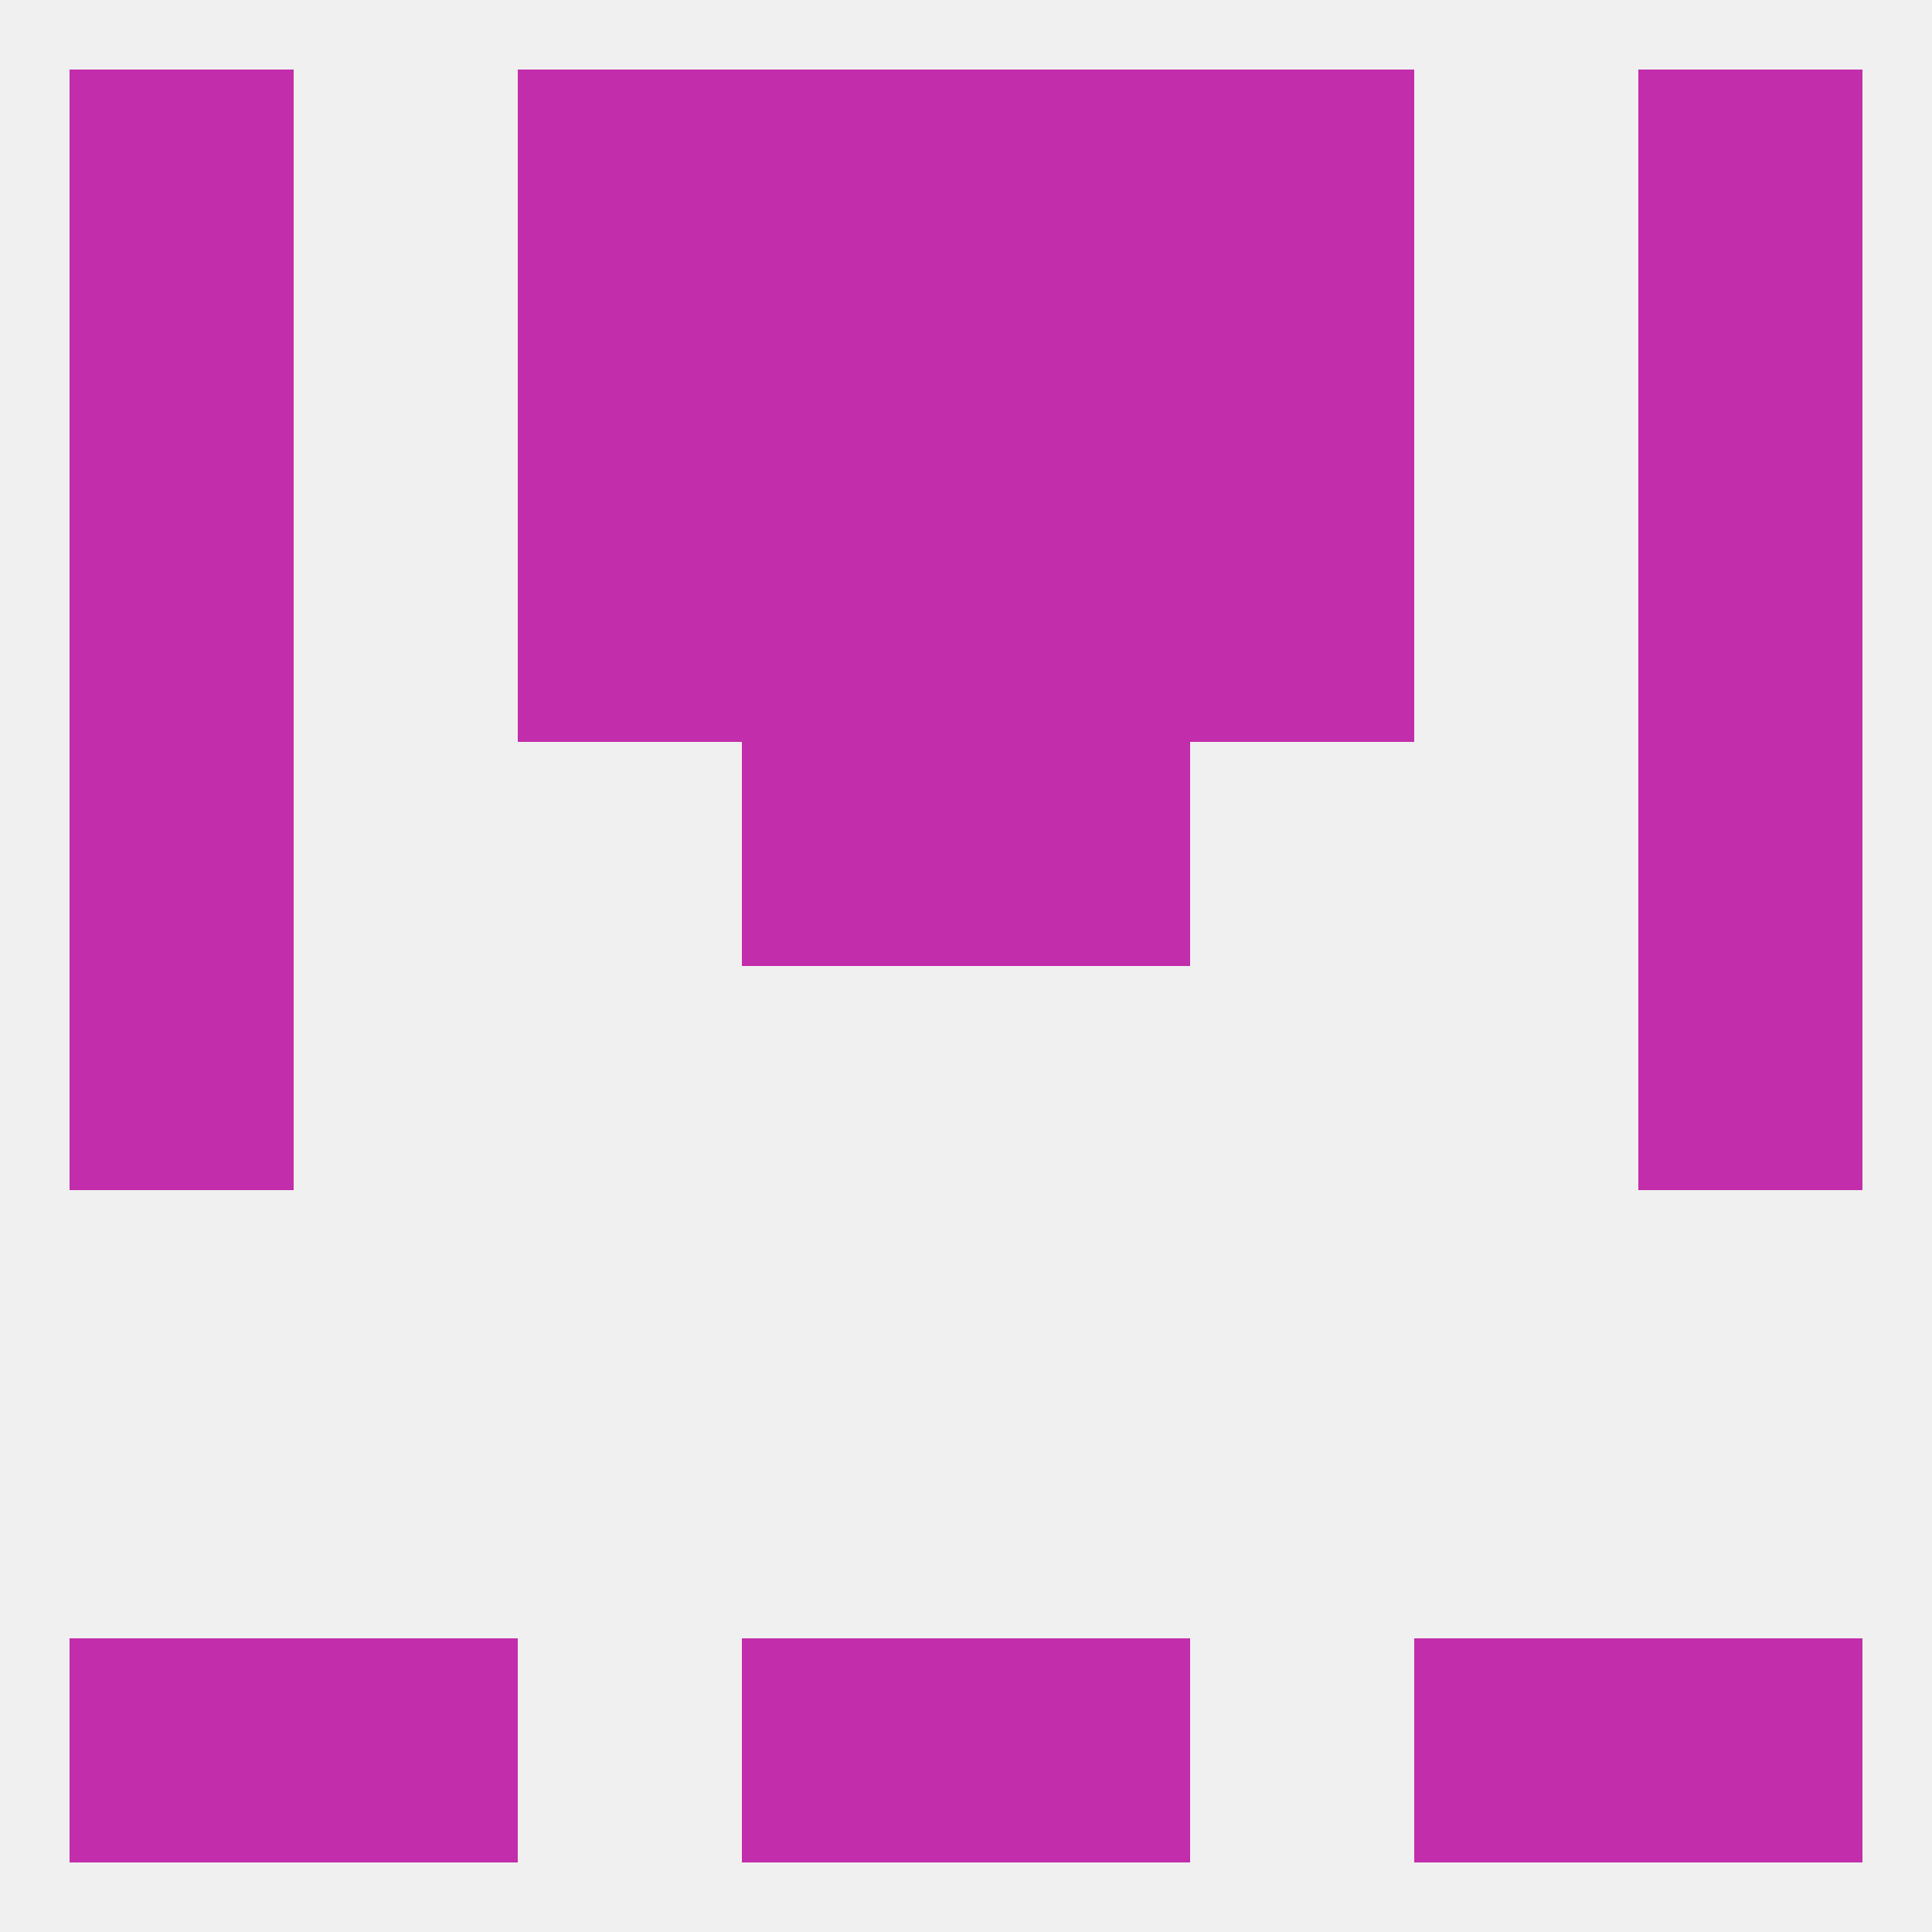
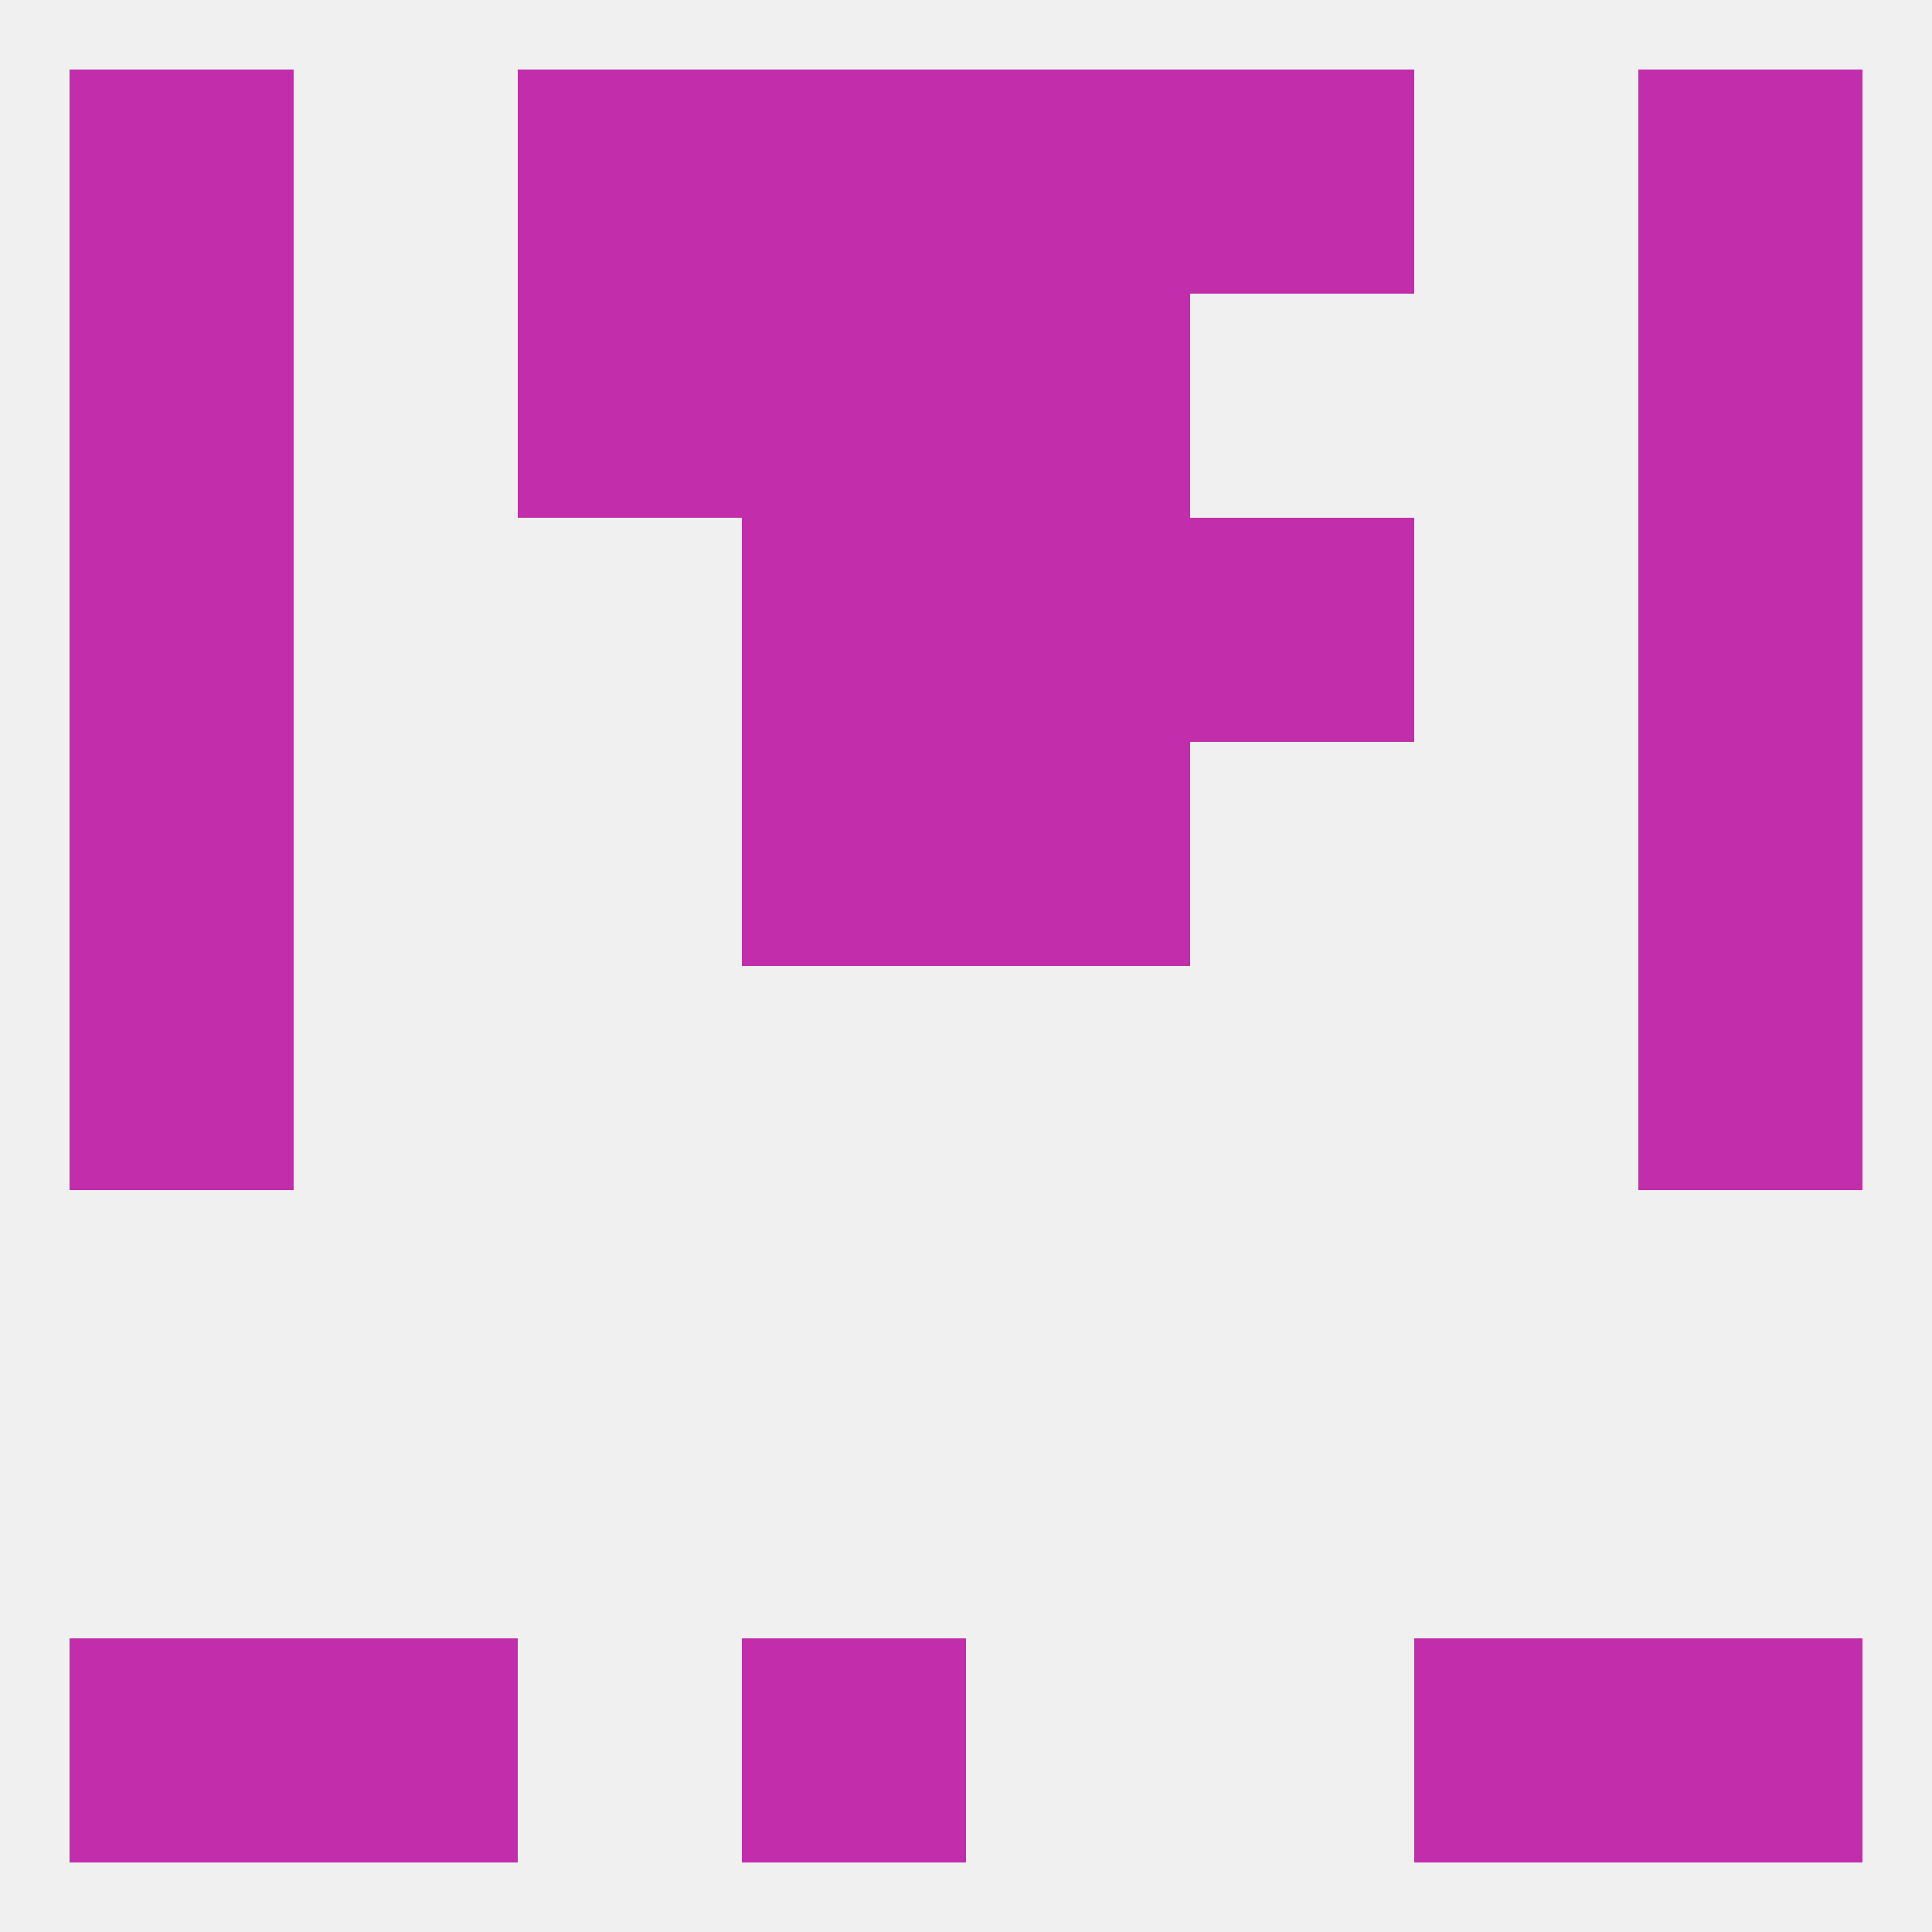
<svg xmlns="http://www.w3.org/2000/svg" version="1.1" baseprofile="full" width="250" height="250" viewBox="0 0 250 250">
  <rect width="100%" height="100%" fill="rgba(240,240,240,255)" />
  <rect x="212" y="9" width="29" height="29" fill="rgba(194,45,171,255)" />
  <rect x="96" y="9" width="29" height="29" fill="rgba(194,45,171,255)" />
  <rect x="125" y="9" width="29" height="29" fill="rgba(194,45,171,255)" />
  <rect x="67" y="9" width="29" height="29" fill="rgba(194,45,171,255)" />
  <rect x="154" y="9" width="29" height="29" fill="rgba(194,45,171,255)" />
  <rect x="9" y="9" width="29" height="29" fill="rgba(194,45,171,255)" />
-   <rect x="125" y="212" width="29" height="29" fill="rgba(194,45,171,255)" />
  <rect x="9" y="212" width="29" height="29" fill="rgba(194,45,171,255)" />
  <rect x="212" y="212" width="29" height="29" fill="rgba(194,45,171,255)" />
  <rect x="38" y="212" width="29" height="29" fill="rgba(194,45,171,255)" />
  <rect x="183" y="212" width="29" height="29" fill="rgba(194,45,171,255)" />
  <rect x="96" y="212" width="29" height="29" fill="rgba(194,45,171,255)" />
  <rect x="9" y="125" width="29" height="29" fill="rgba(194,45,171,255)" />
  <rect x="212" y="125" width="29" height="29" fill="rgba(194,45,171,255)" />
  <rect x="9" y="96" width="29" height="29" fill="rgba(194,45,171,255)" />
  <rect x="212" y="96" width="29" height="29" fill="rgba(194,45,171,255)" />
  <rect x="96" y="96" width="29" height="29" fill="rgba(194,45,171,255)" />
  <rect x="125" y="96" width="29" height="29" fill="rgba(194,45,171,255)" />
  <rect x="9" y="67" width="29" height="29" fill="rgba(194,45,171,255)" />
  <rect x="212" y="67" width="29" height="29" fill="rgba(194,45,171,255)" />
-   <rect x="67" y="67" width="29" height="29" fill="rgba(194,45,171,255)" />
  <rect x="154" y="67" width="29" height="29" fill="rgba(194,45,171,255)" />
  <rect x="96" y="67" width="29" height="29" fill="rgba(194,45,171,255)" />
  <rect x="125" y="67" width="29" height="29" fill="rgba(194,45,171,255)" />
  <rect x="67" y="38" width="29" height="29" fill="rgba(194,45,171,255)" />
-   <rect x="154" y="38" width="29" height="29" fill="rgba(194,45,171,255)" />
  <rect x="96" y="38" width="29" height="29" fill="rgba(194,45,171,255)" />
  <rect x="125" y="38" width="29" height="29" fill="rgba(194,45,171,255)" />
  <rect x="9" y="38" width="29" height="29" fill="rgba(194,45,171,255)" />
  <rect x="212" y="38" width="29" height="29" fill="rgba(194,45,171,255)" />
</svg>